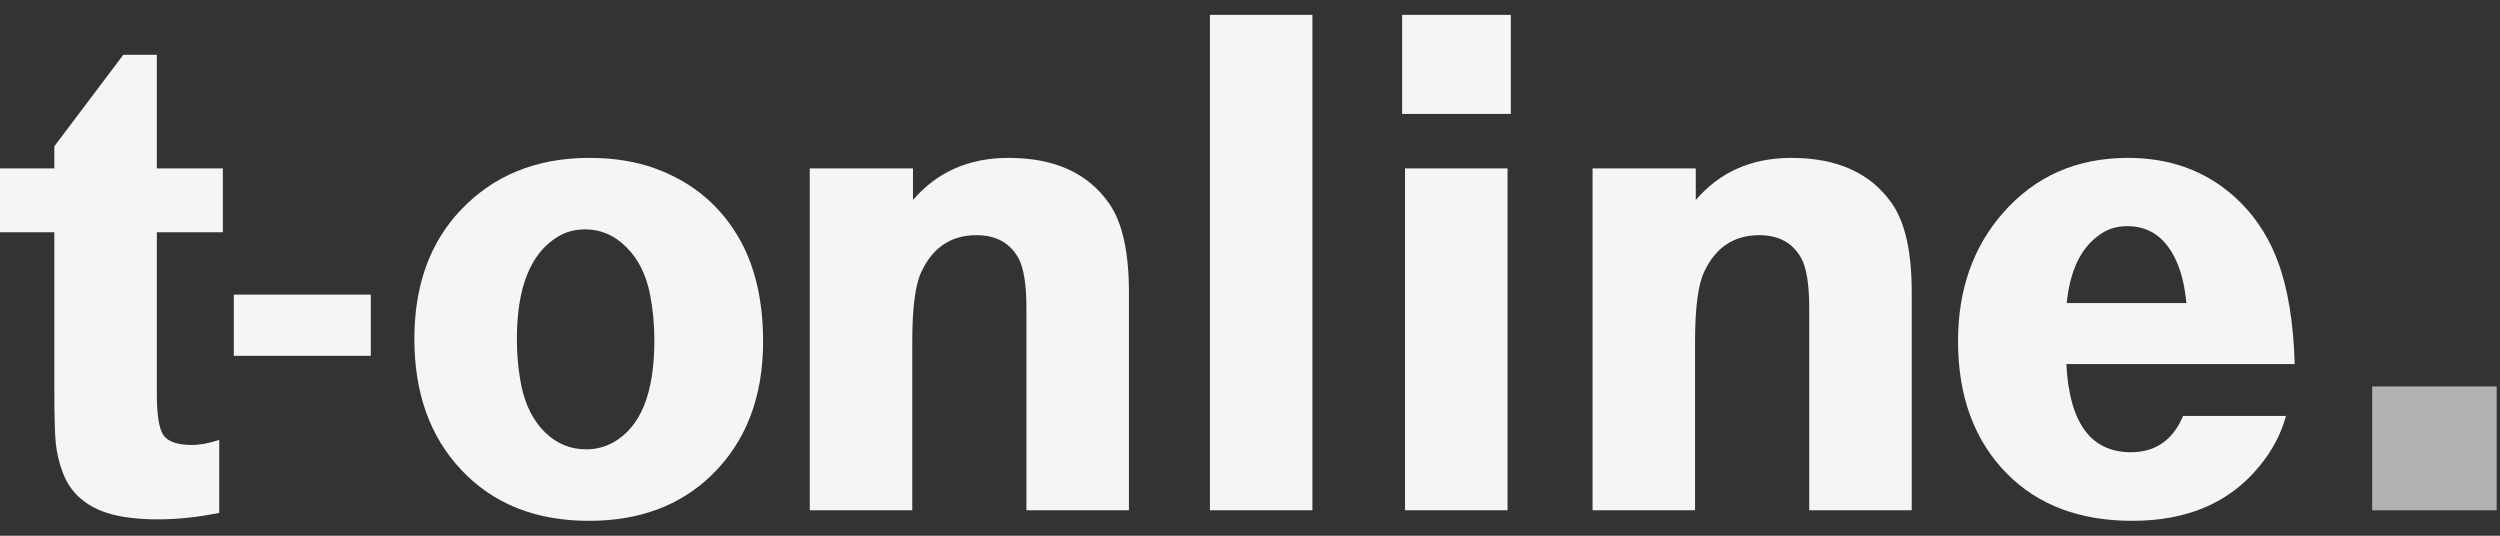
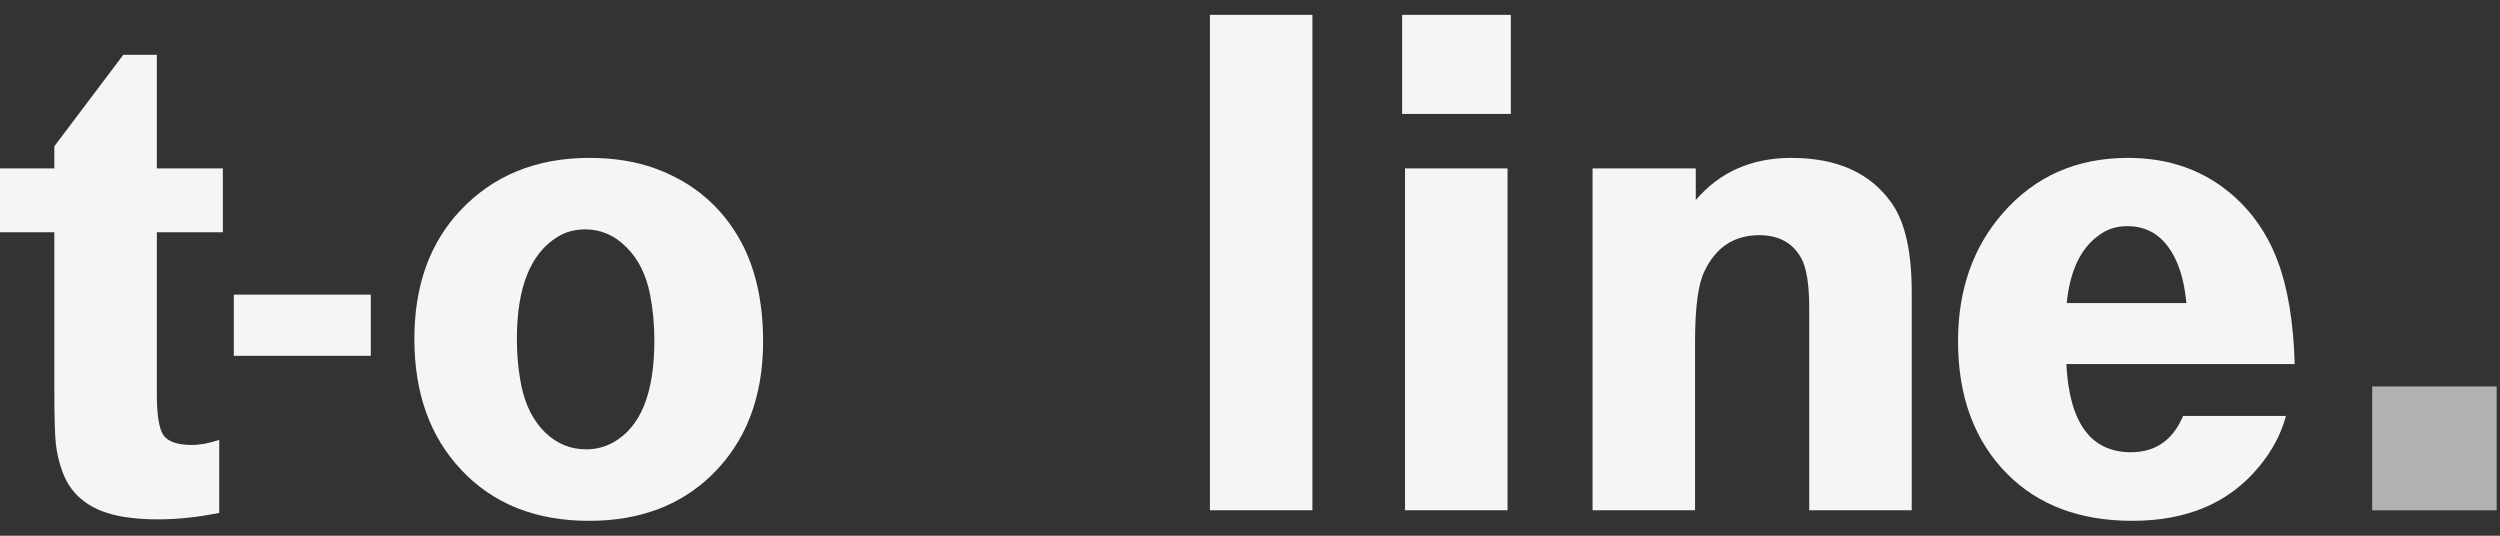
<svg xmlns="http://www.w3.org/2000/svg" width="84" height="18" viewBox="0 0 84 18" fill="none">
  <rect x="0" y="0" width="84" height="18" fill="#333333" stroke="none" />
  <g clip-path="url(#clip0_1189_23821)">
    <path d="M0 7.805V5.659H1.826V4.915L4.143 1.841H5.27V5.659H7.488V7.805H5.27V13.244C5.27 13.943 5.344 14.402 5.491 14.622C5.646 14.841 5.965 14.951 6.447 14.951C6.716 14.951 7.023 14.894 7.366 14.78V17.232C6.655 17.378 5.965 17.451 5.295 17.451C4.894 17.451 4.514 17.423 4.155 17.366C3.101 17.195 2.418 16.699 2.108 15.878C1.985 15.545 1.908 15.22 1.875 14.902C1.842 14.585 1.826 13.992 1.826 13.122V7.805H0Z" fill="#F5F5F5" />
    <path d="M12.459 9.899V11.955H7.856V9.899H12.459Z" fill="#F5F5F5" />
    <path d="M19.806 5.305C20.623 5.305 21.358 5.423 22.012 5.659C23.303 6.13 24.267 6.955 24.904 8.134C25.394 9.045 25.64 10.159 25.64 11.476C25.64 13.354 25.059 14.854 23.899 15.976C22.845 16.992 21.477 17.5 19.793 17.5C18.004 17.5 16.574 16.931 15.504 15.793C14.45 14.679 13.923 13.211 13.923 11.39C13.923 9.61 14.434 8.175 15.455 7.085C16.566 5.898 18.016 5.305 19.806 5.305ZM19.659 7.707C19.307 7.707 18.997 7.793 18.727 7.963C17.82 8.524 17.367 9.667 17.367 11.39C17.367 11.951 17.42 12.488 17.526 13C17.665 13.642 17.931 14.155 18.323 14.537C18.715 14.911 19.172 15.098 19.695 15.098C20.022 15.098 20.325 15.02 20.602 14.866C21.526 14.354 21.987 13.211 21.987 11.439C21.987 10.894 21.938 10.378 21.84 9.89C21.709 9.224 21.444 8.695 21.044 8.305C20.651 7.906 20.19 7.707 19.659 7.707Z" fill="#F5F5F5" />
-     <path d="M27.208 17.146V5.659H30.676V6.72C31.485 5.776 32.556 5.305 33.887 5.305C35.432 5.305 36.559 5.817 37.27 6.841C37.711 7.476 37.932 8.467 37.932 9.817V17.146H34.488V10.354C34.488 9.557 34.398 8.996 34.218 8.671C33.932 8.159 33.463 7.902 32.809 7.902C31.959 7.902 31.342 8.313 30.958 9.134C30.754 9.557 30.652 10.341 30.652 11.488V17.146H27.208Z" fill="#F5F5F5" />
    <path d="M40.653 17.146V0.5H44.097V17.146H40.653Z" fill="#F5F5F5" />
    <path d="M47.111 3.829V0.5H50.764V3.829H47.111ZM47.209 17.146V5.659H50.653V17.146H47.209Z" fill="#F5F5F5" />
    <path d="M53.51 17.146V5.659H56.978V6.72C57.787 5.776 58.857 5.305 60.189 5.305C61.733 5.305 62.861 5.817 63.572 6.841C64.013 7.476 64.234 8.467 64.234 9.817V17.146H60.79V10.354C60.79 9.557 60.7 8.996 60.52 8.671C60.234 8.159 59.764 7.902 59.111 7.902C58.261 7.902 57.644 8.313 57.26 9.134C57.056 9.557 56.954 10.341 56.954 11.488V17.146H53.51Z" fill="#F5F5F5" />
    <path d="M77.102 12.232H69.43C69.528 14.207 70.251 15.195 71.599 15.195C72.424 15.195 73.009 14.789 73.352 13.976H76.808C76.645 14.585 76.342 15.154 75.901 15.683C74.904 16.894 73.487 17.5 71.648 17.5C69.892 17.5 68.49 16.976 67.445 15.927C66.341 14.813 65.79 13.325 65.79 11.463C65.79 9.74 66.293 8.305 67.297 7.159C68.376 5.923 69.777 5.305 71.501 5.305C72.874 5.305 74.038 5.715 74.994 6.537C75.689 7.138 76.204 7.89 76.538 8.793C76.873 9.687 77.061 10.833 77.102 12.232ZM73.462 10.183C73.413 9.654 73.311 9.207 73.156 8.841C72.805 8.012 72.245 7.598 71.477 7.598C71.109 7.598 70.786 7.703 70.509 7.915C69.904 8.354 69.548 9.11 69.442 10.183H73.462Z" fill="#F5F5F5" />
    <path d="M83.888 12.984H79.705V17.146H83.888V12.984Z" fill="#B1B1B1" />
  </g>
  <defs>
    <clipPath id="clip0_1189_23821">
      <rect width="84" height="17" fill="white" transform="translate(0 0.5)" />
    </clipPath>
  </defs>
</svg>